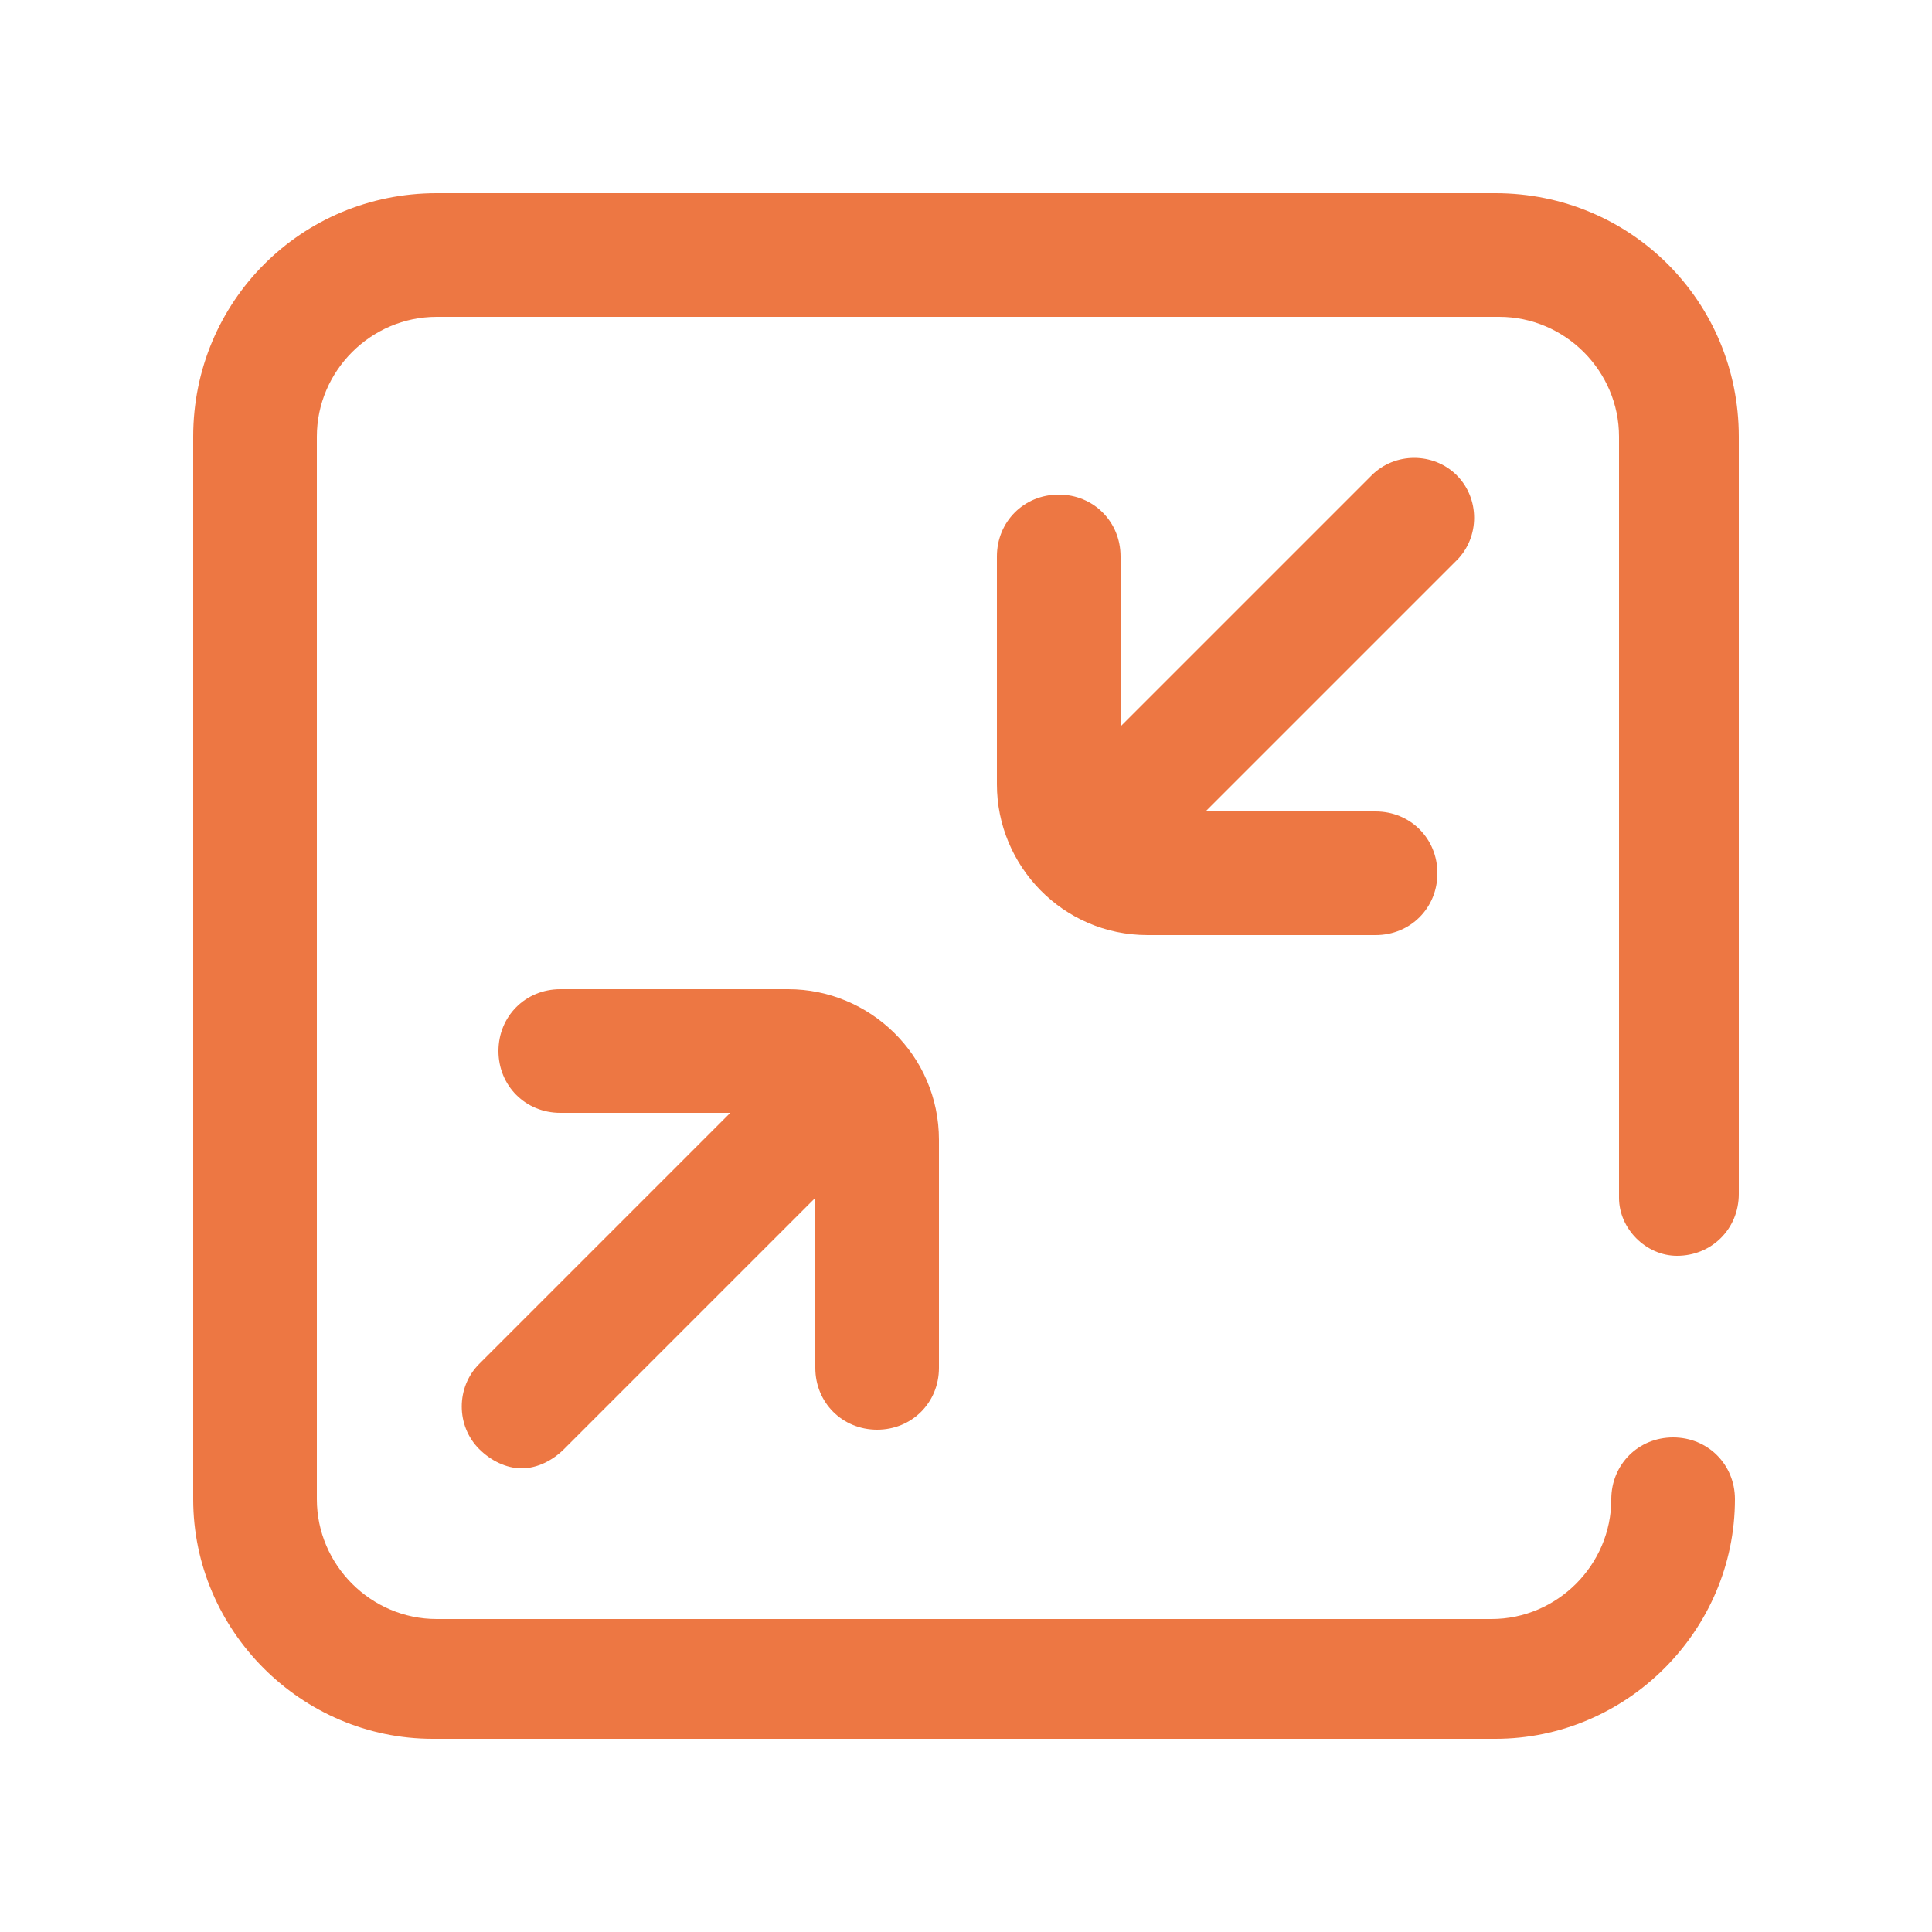
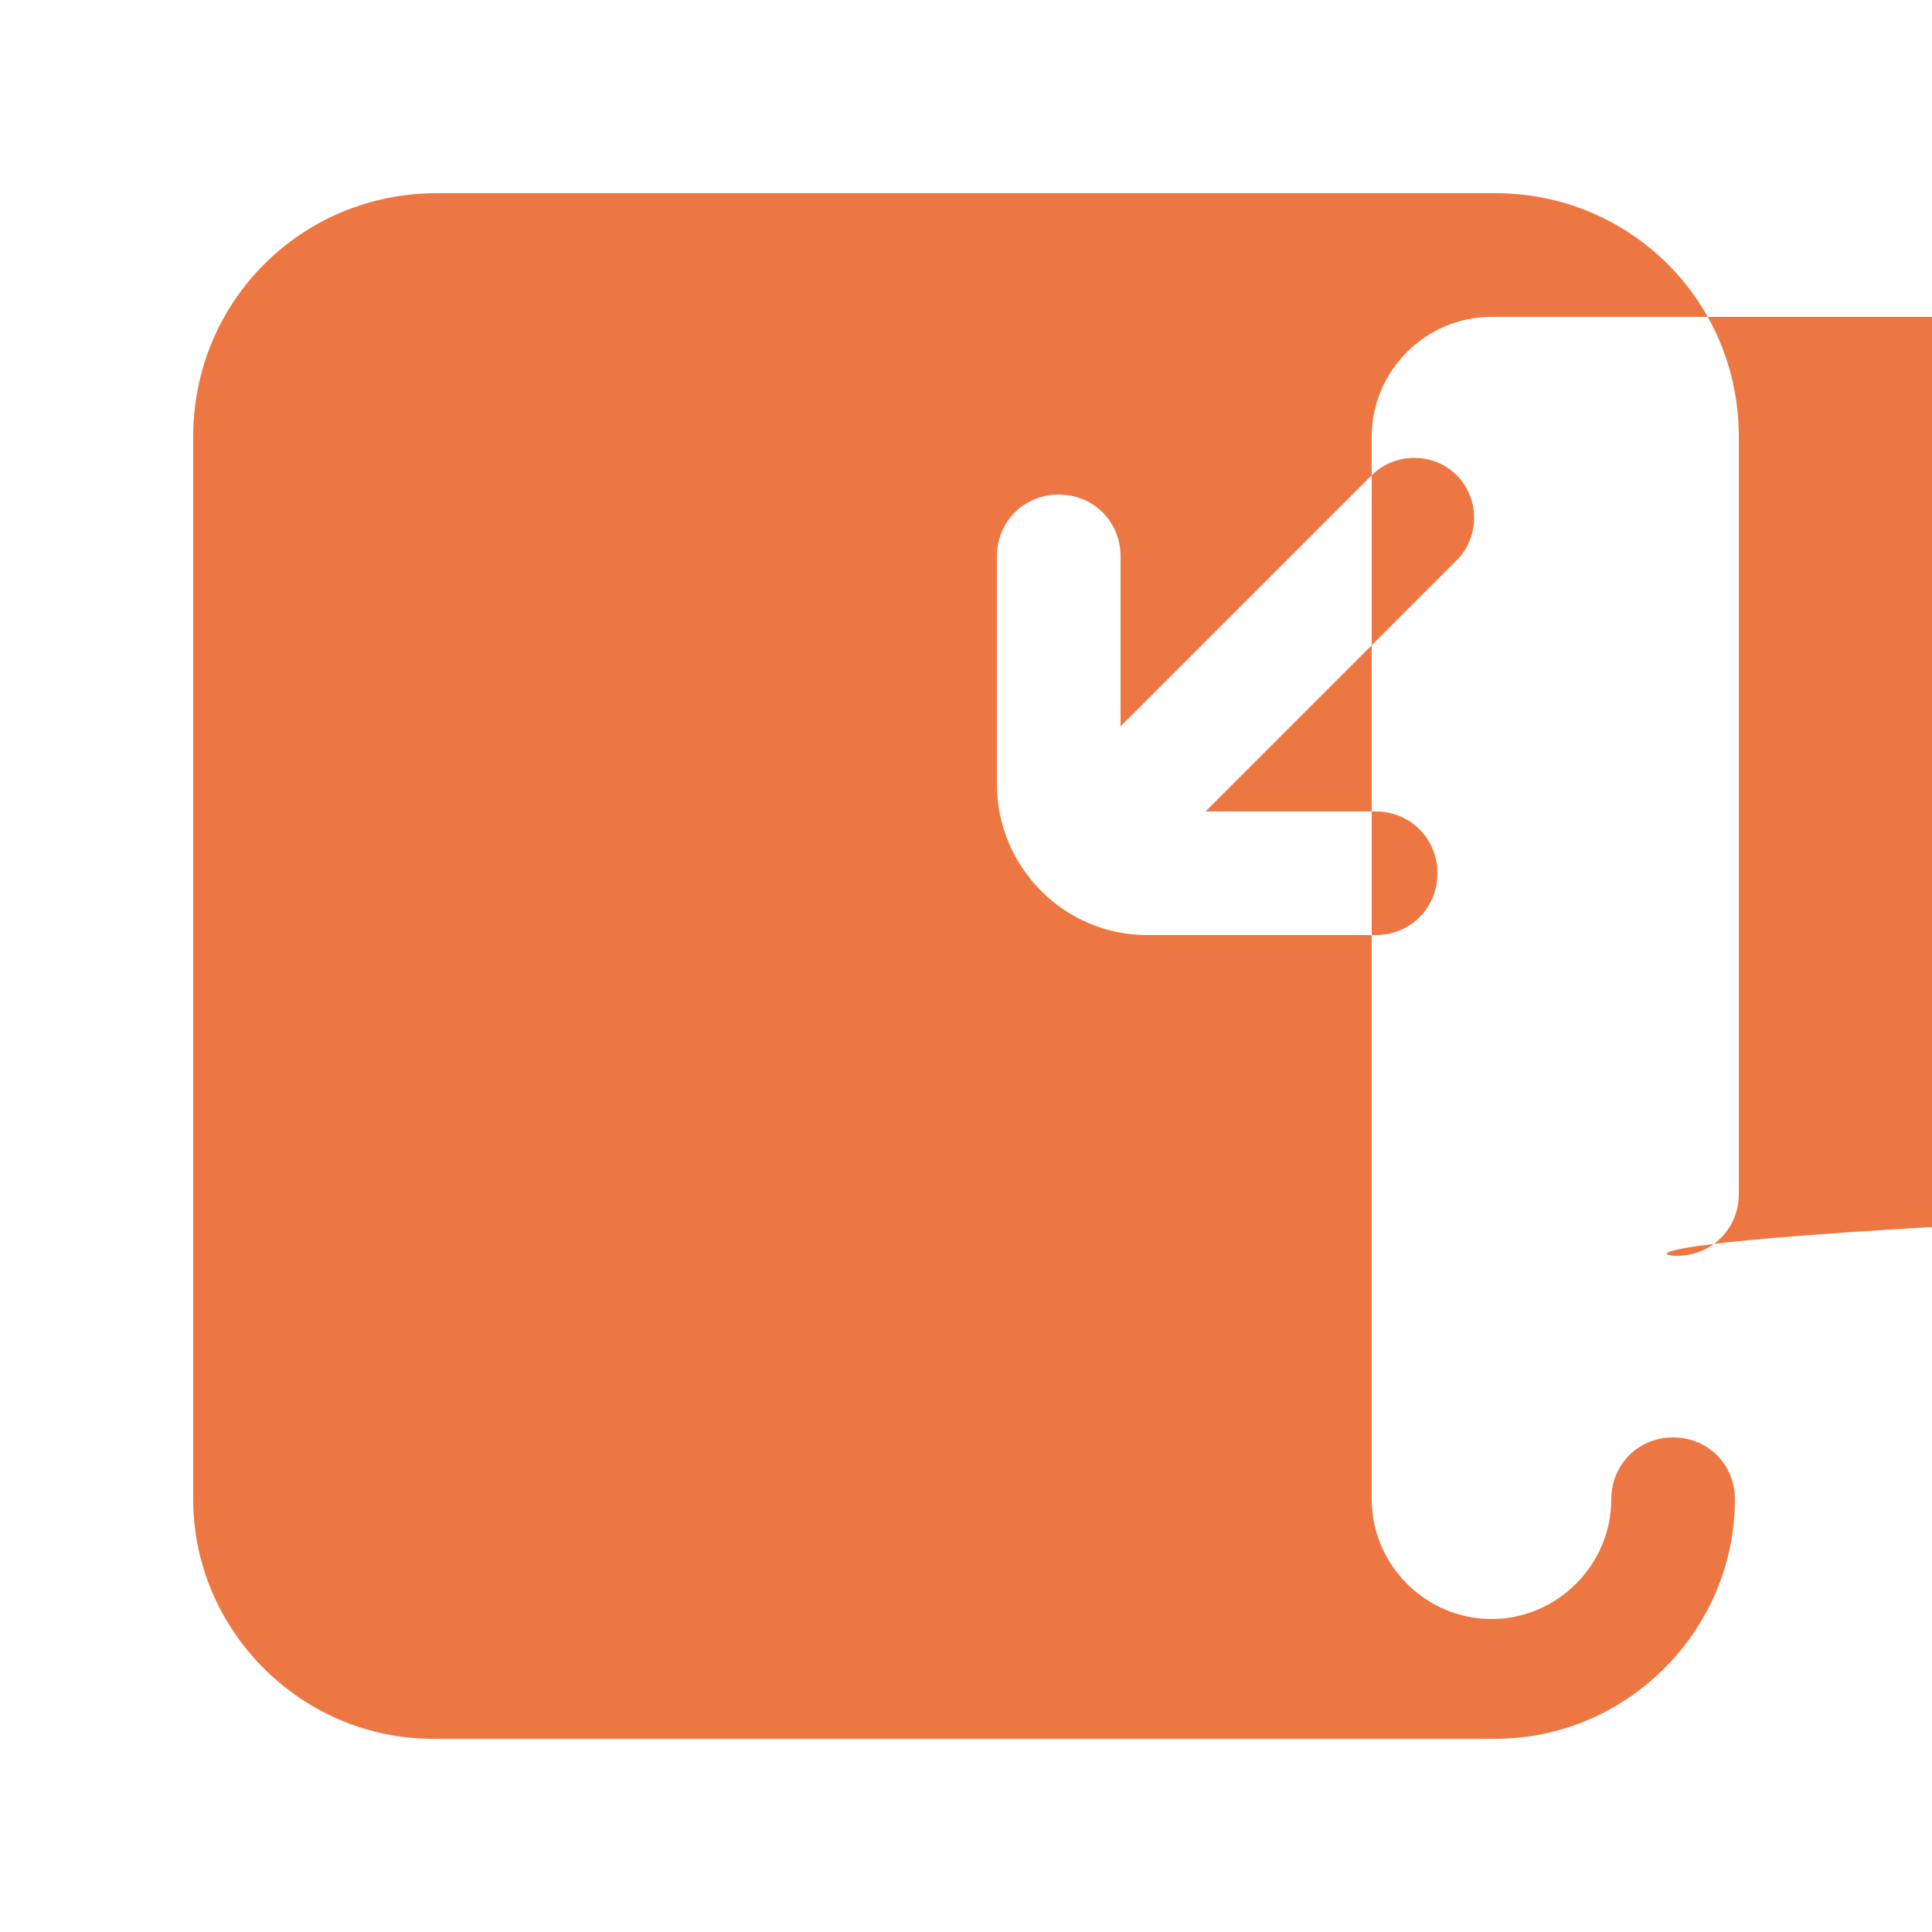
<svg xmlns="http://www.w3.org/2000/svg" version="1.1" id="Layer_1" x="0px" y="0px" viewBox="0 0 50 50" style="enable-background:new 0 0 50 50;" xml:space="preserve">
  <style type="text/css">
	.st0{fill:#ED7743;}
</style>
-   <path class="st0" d="M37.7,14.5l-6.5,6.5h4.4c0.9,0,1.6,0.7,1.6,1.6c0,0.9-0.7,1.6-1.6,1.6h-5.9c-2.2,0-3.9-1.8-3.9-3.9v-5.9  c0-0.9,0.7-1.6,1.6-1.6s1.6,0.7,1.6,1.6v4.4l6.5-6.5c0.6-0.6,1.6-0.6,2.2,0C38.3,12.9,38.3,13.9,37.7,14.5z M22.7,37  c0.9,0,1.6-0.7,1.6-1.6v-5.9c0-2.2-1.8-3.9-3.9-3.9h-5.9c-0.9,0-1.6,0.7-1.6,1.6c0,0.9,0.7,1.6,1.6,1.6h4.4l-6.5,6.5  c-0.6,0.6-0.6,1.6,0,2.2c0.3,0.3,0.7,0.5,1.1,0.5s0.8-0.2,1.1-0.5l6.5-6.5v4.4C21.1,36.3,21.8,37,22.7,37z M43.4,32.5  c0.9,0,1.6-0.7,1.6-1.6V11.3C45,7.8,42.2,5,38.7,5H11.3C7.8,5,5,7.8,5,11.3v27.5c0,3.4,2.8,6.2,6.2,6.2h27.5c3.4,0,6.2-2.8,6.2-6.2  c0-0.9-0.7-1.6-1.6-1.6s-1.6,0.7-1.6,1.6c0,1.7-1.4,3.1-3.1,3.1H11.3c-1.7,0-3.1-1.4-3.1-3.1V11.3c0-1.7,1.4-3.1,3.1-3.1h27.5  c1.7,0,3.1,1.4,3.1,3.1v19.7C41.9,31.8,42.6,32.5,43.4,32.5z" />
+   <path class="st0" d="M37.7,14.5l-6.5,6.5h4.4c0.9,0,1.6,0.7,1.6,1.6c0,0.9-0.7,1.6-1.6,1.6h-5.9c-2.2,0-3.9-1.8-3.9-3.9v-5.9  c0-0.9,0.7-1.6,1.6-1.6s1.6,0.7,1.6,1.6v4.4l6.5-6.5c0.6-0.6,1.6-0.6,2.2,0C38.3,12.9,38.3,13.9,37.7,14.5z M22.7,37  c0.9,0,1.6-0.7,1.6-1.6v-5.9c0-2.2-1.8-3.9-3.9-3.9h-5.9c-0.9,0-1.6,0.7-1.6,1.6c0,0.9,0.7,1.6,1.6,1.6h4.4l-6.5,6.5  c-0.6,0.6-0.6,1.6,0,2.2c0.3,0.3,0.7,0.5,1.1,0.5s0.8-0.2,1.1-0.5l6.5-6.5v4.4C21.1,36.3,21.8,37,22.7,37z M43.4,32.5  c0.9,0,1.6-0.7,1.6-1.6V11.3C45,7.8,42.2,5,38.7,5H11.3C7.8,5,5,7.8,5,11.3v27.5c0,3.4,2.8,6.2,6.2,6.2h27.5c3.4,0,6.2-2.8,6.2-6.2  c0-0.9-0.7-1.6-1.6-1.6s-1.6,0.7-1.6,1.6c0,1.7-1.4,3.1-3.1,3.1c-1.7,0-3.1-1.4-3.1-3.1V11.3c0-1.7,1.4-3.1,3.1-3.1h27.5  c1.7,0,3.1,1.4,3.1,3.1v19.7C41.9,31.8,42.6,32.5,43.4,32.5z" />
</svg>